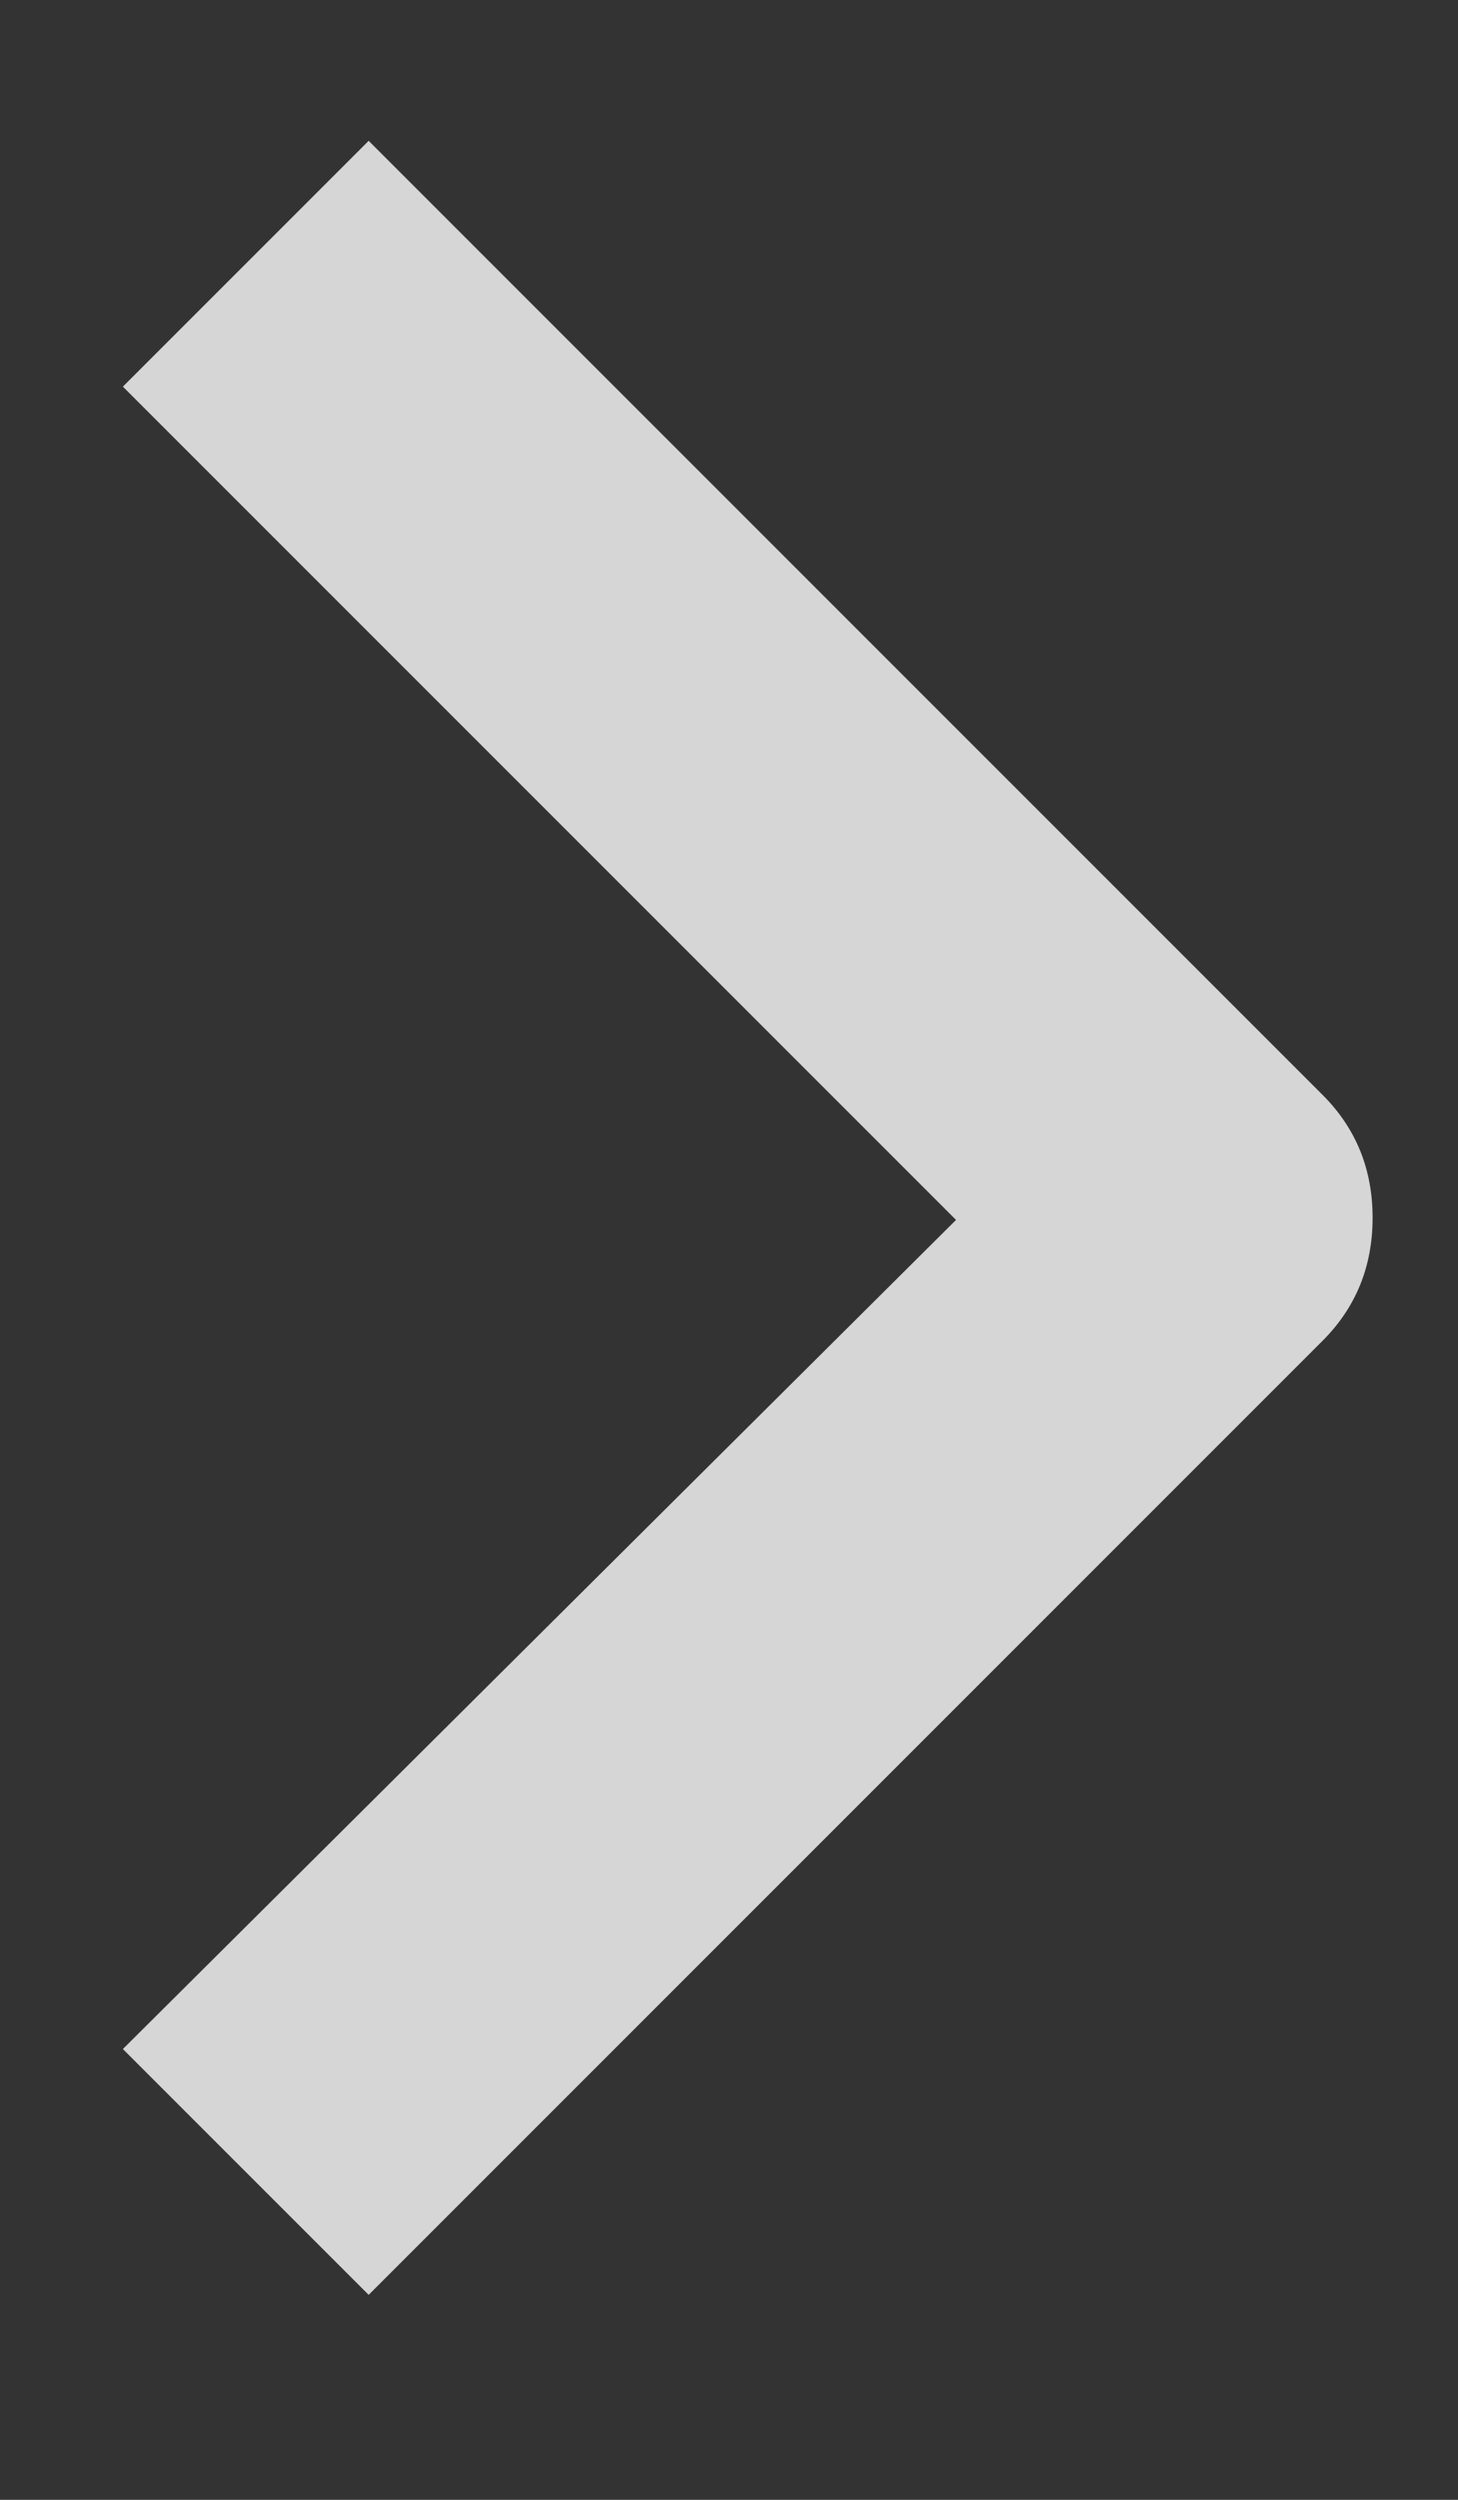
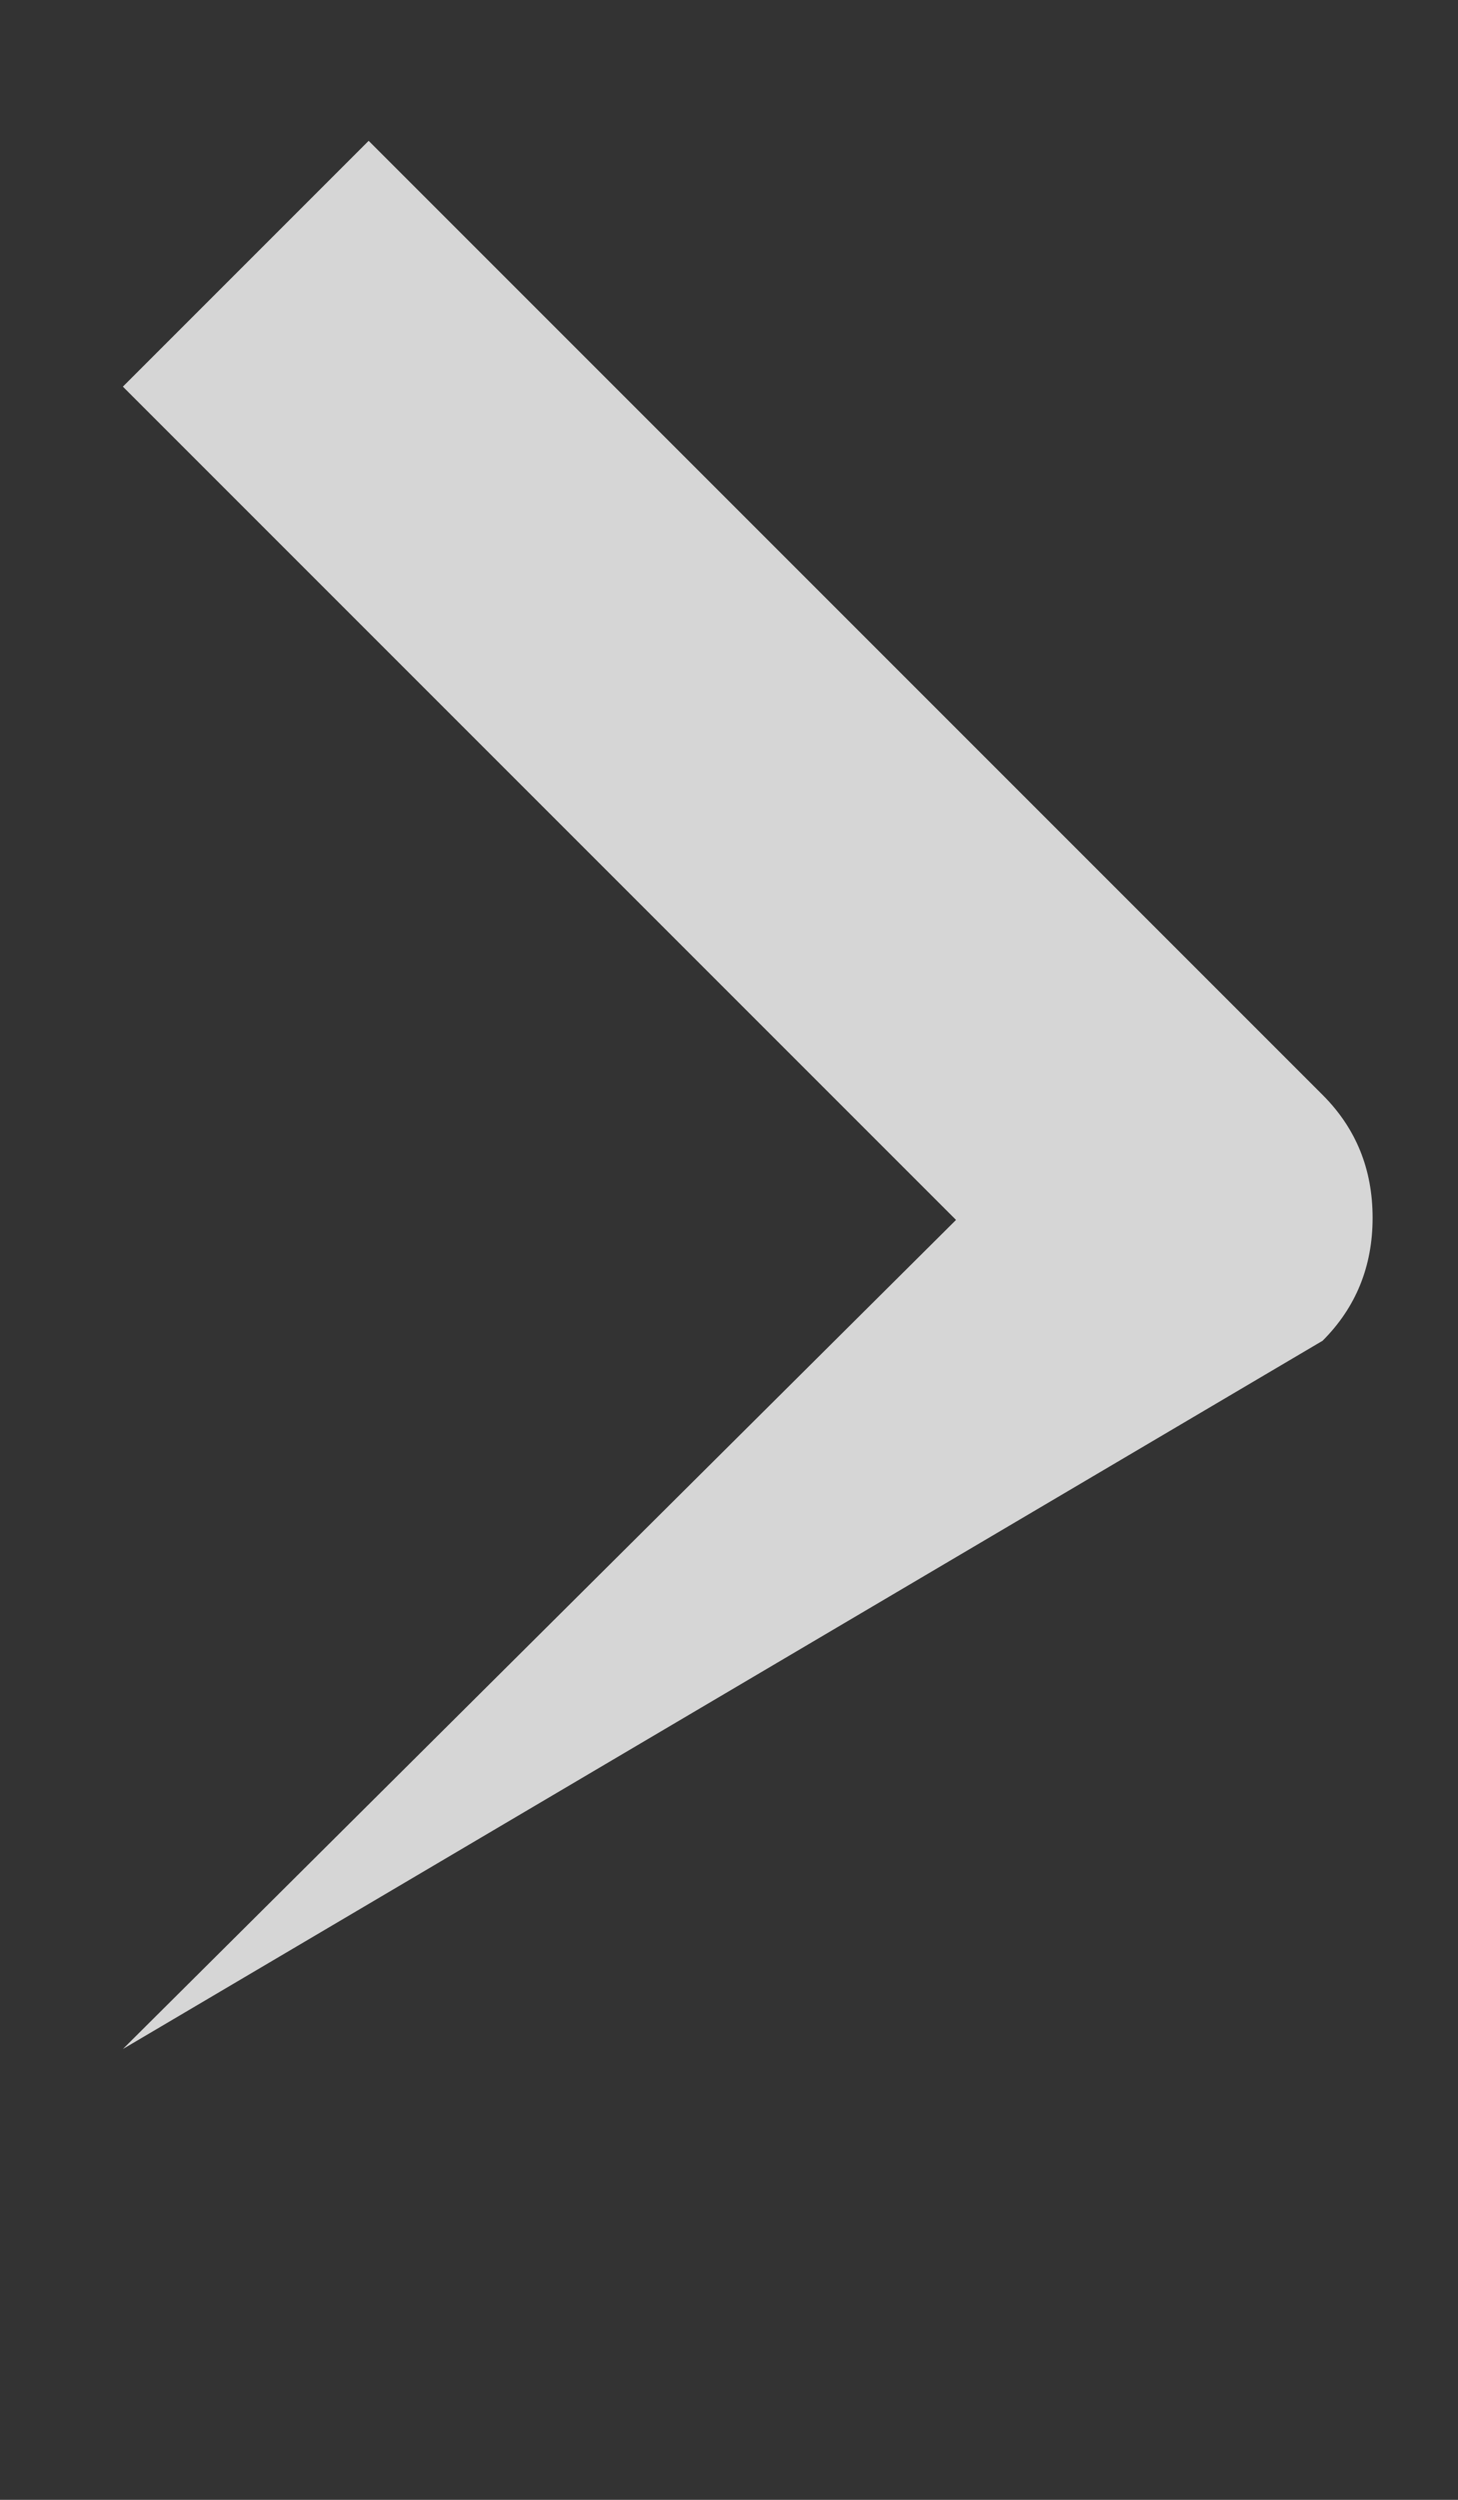
<svg xmlns="http://www.w3.org/2000/svg" width="7" height="12" viewBox="0 0 7 12" fill="none">
  <rect x="0" y="0" width="7" height="12" fill="#333333" stroke="none" />
-   <path d="M4.59 5.856L0.59 9.836L1.77 11.016L6.35 6.436C6.51 6.276 6.59 6.079 6.59 5.846C6.59 5.612 6.51 5.416 6.35 5.256L1.77 0.676L0.59 1.856L4.59 5.856Z" fill="white" fill-opacity="0.8" />
+   <path d="M4.59 5.856L0.59 9.836L6.35 6.436C6.51 6.276 6.59 6.079 6.59 5.846C6.59 5.612 6.51 5.416 6.35 5.256L1.77 0.676L0.59 1.856L4.59 5.856Z" fill="white" fill-opacity="0.8" />
</svg>